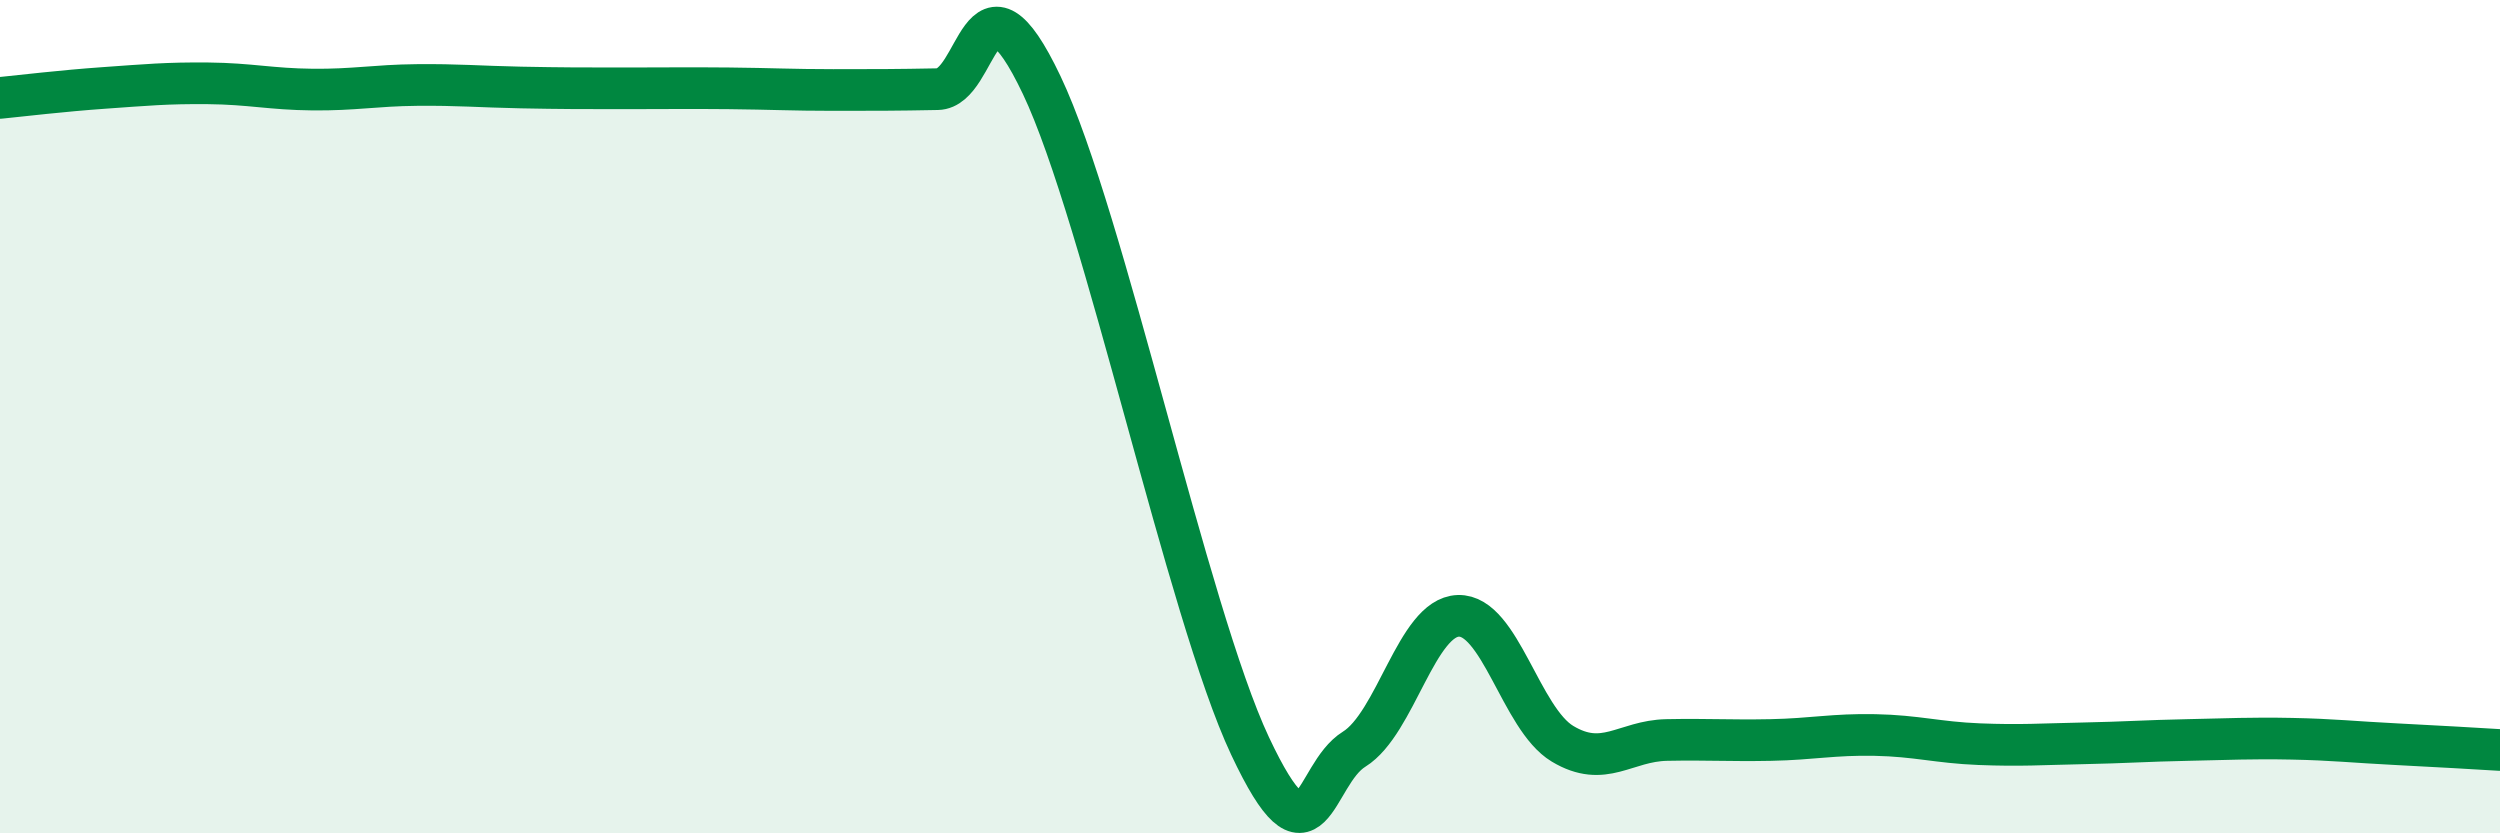
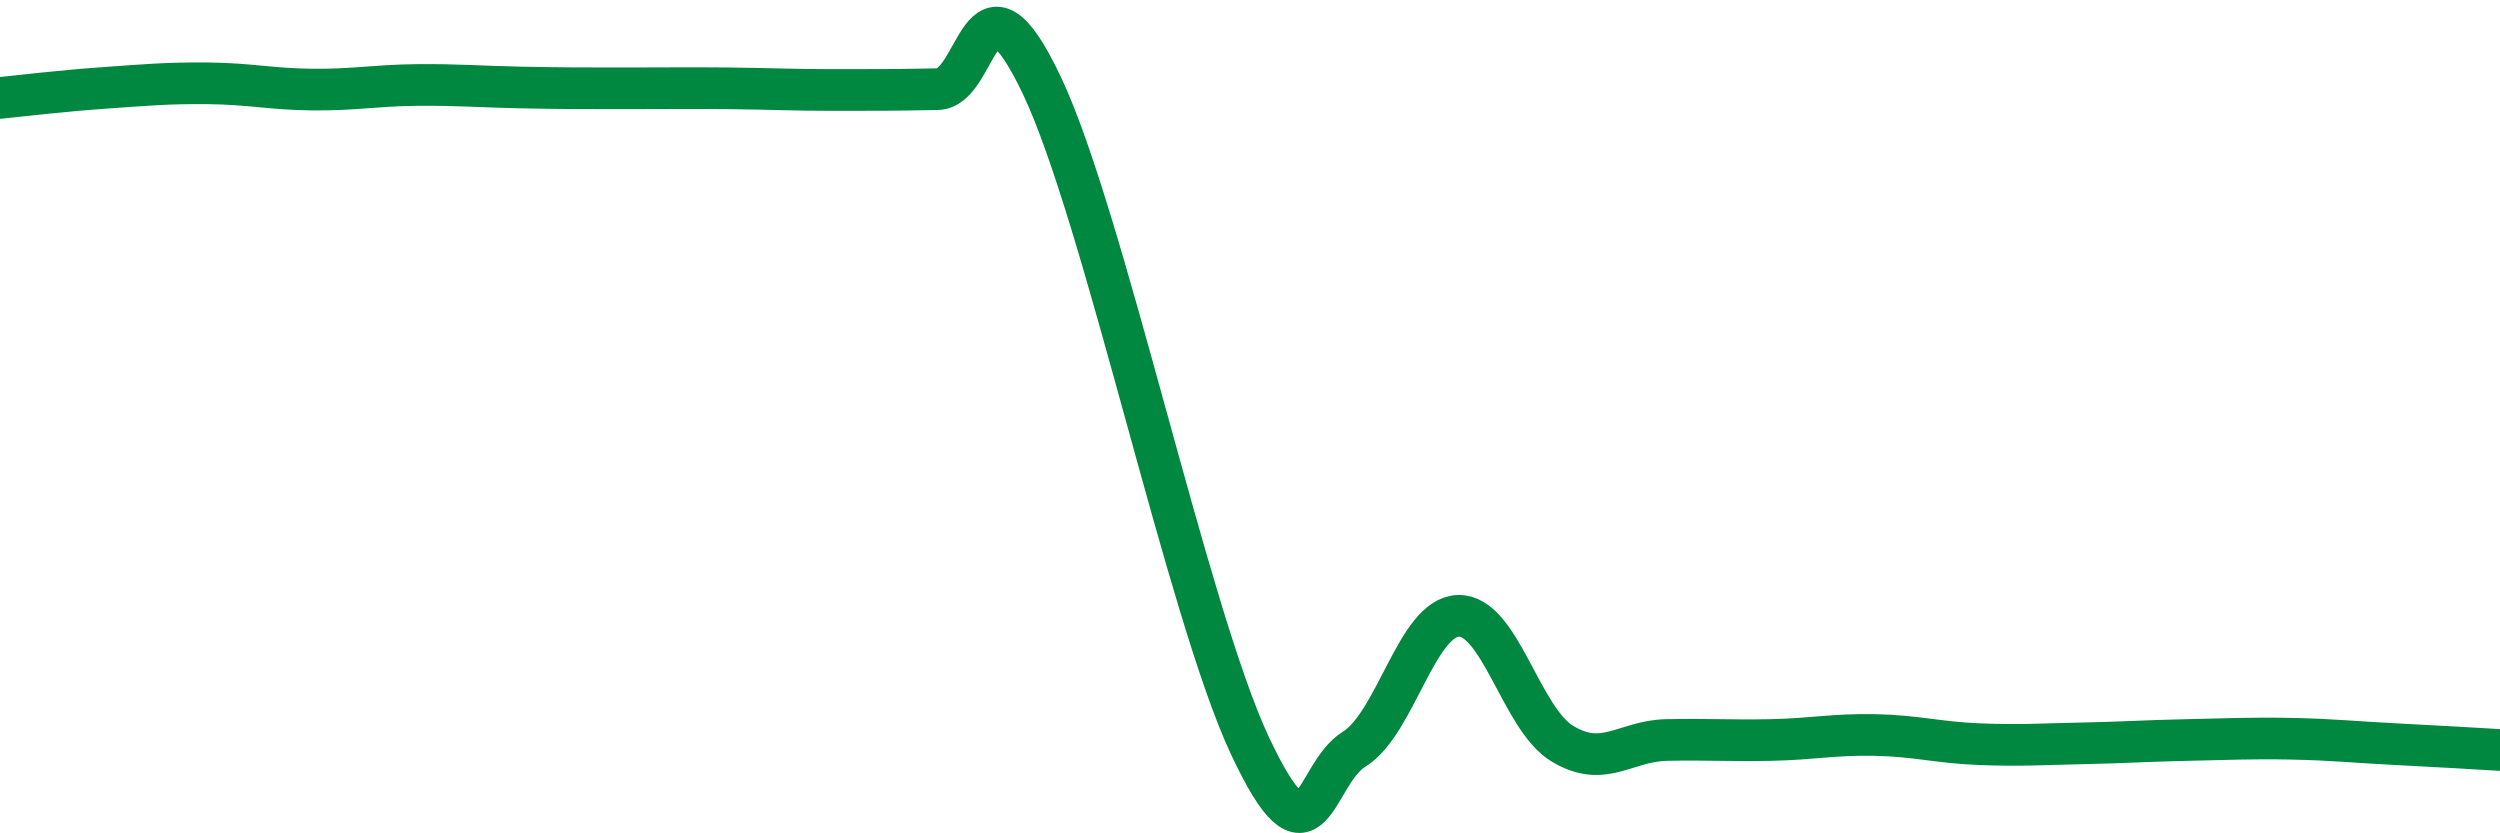
<svg xmlns="http://www.w3.org/2000/svg" width="60" height="20" viewBox="0 0 60 20">
-   <path d="M 0,2.35 C 0.5,2.3 1.5,2.18 2.5,2.11 C 3.5,2.04 4,1.99 5,2 C 6,2.01 6.5,2.14 7.5,2.15 C 8.5,2.16 9,2.05 10,2.04 C 11,2.03 11.5,2.08 12.5,2.1 C 13.5,2.12 14,2.12 15,2.12 C 16,2.12 16.5,2.11 17.5,2.12 C 18.5,2.13 19,2.16 20,2.16 C 21,2.16 21.5,2.16 22.5,2.14 C 23.5,2.12 23.5,-1.11 25,2.04 C 26.5,5.19 28.5,14.71 30,17.9 C 31.5,21.09 31.5,18.6 32.5,17.98 C 33.5,17.36 34,14.81 35,14.78 C 36,14.75 36.5,17.25 37.5,17.85 C 38.5,18.45 39,17.78 40,17.76 C 41,17.74 41.5,17.78 42.5,17.76 C 43.5,17.74 44,17.62 45,17.64 C 46,17.66 46.5,17.82 47.5,17.86 C 48.5,17.9 49,17.86 50,17.84 C 51,17.82 51.5,17.78 52.5,17.76 C 53.5,17.74 54,17.71 55,17.73 C 56,17.75 56.5,17.81 57.5,17.86 C 58.5,17.91 59.5,17.97 60,18L60 20L0 20Z" fill="#008740" opacity="0.1" stroke-linecap="round" stroke-linejoin="round" />
  <path d="M 0,2.35 C 0.5,2.3 1.5,2.18 2.5,2.11 C 3.5,2.04 4,1.99 5,2 C 6,2.01 6.5,2.14 7.5,2.15 C 8.5,2.16 9,2.05 10,2.04 C 11,2.03 11.5,2.08 12.5,2.1 C 13.5,2.12 14,2.12 15,2.12 C 16,2.12 16.5,2.11 17.5,2.12 C 18.5,2.13 19,2.16 20,2.16 C 21,2.16 21.5,2.16 22.5,2.14 C 23.5,2.12 23.5,-1.11 25,2.04 C 26.5,5.19 28.5,14.71 30,17.9 C 31.5,21.09 31.5,18.6 32.5,17.98 C 33.5,17.36 34,14.81 35,14.78 C 36,14.75 36.5,17.25 37.5,17.85 C 38.5,18.45 39,17.78 40,17.76 C 41,17.74 41.5,17.78 42.5,17.76 C 43.5,17.74 44,17.62 45,17.64 C 46,17.66 46.5,17.82 47.5,17.86 C 48.5,17.9 49,17.86 50,17.84 C 51,17.82 51.5,17.78 52.5,17.76 C 53.5,17.74 54,17.71 55,17.73 C 56,17.75 56.5,17.81 57.5,17.86 C 58.5,17.91 59.5,17.97 60,18" stroke="#008740" stroke-width="1" fill="none" stroke-linecap="round" stroke-linejoin="round" />
</svg>